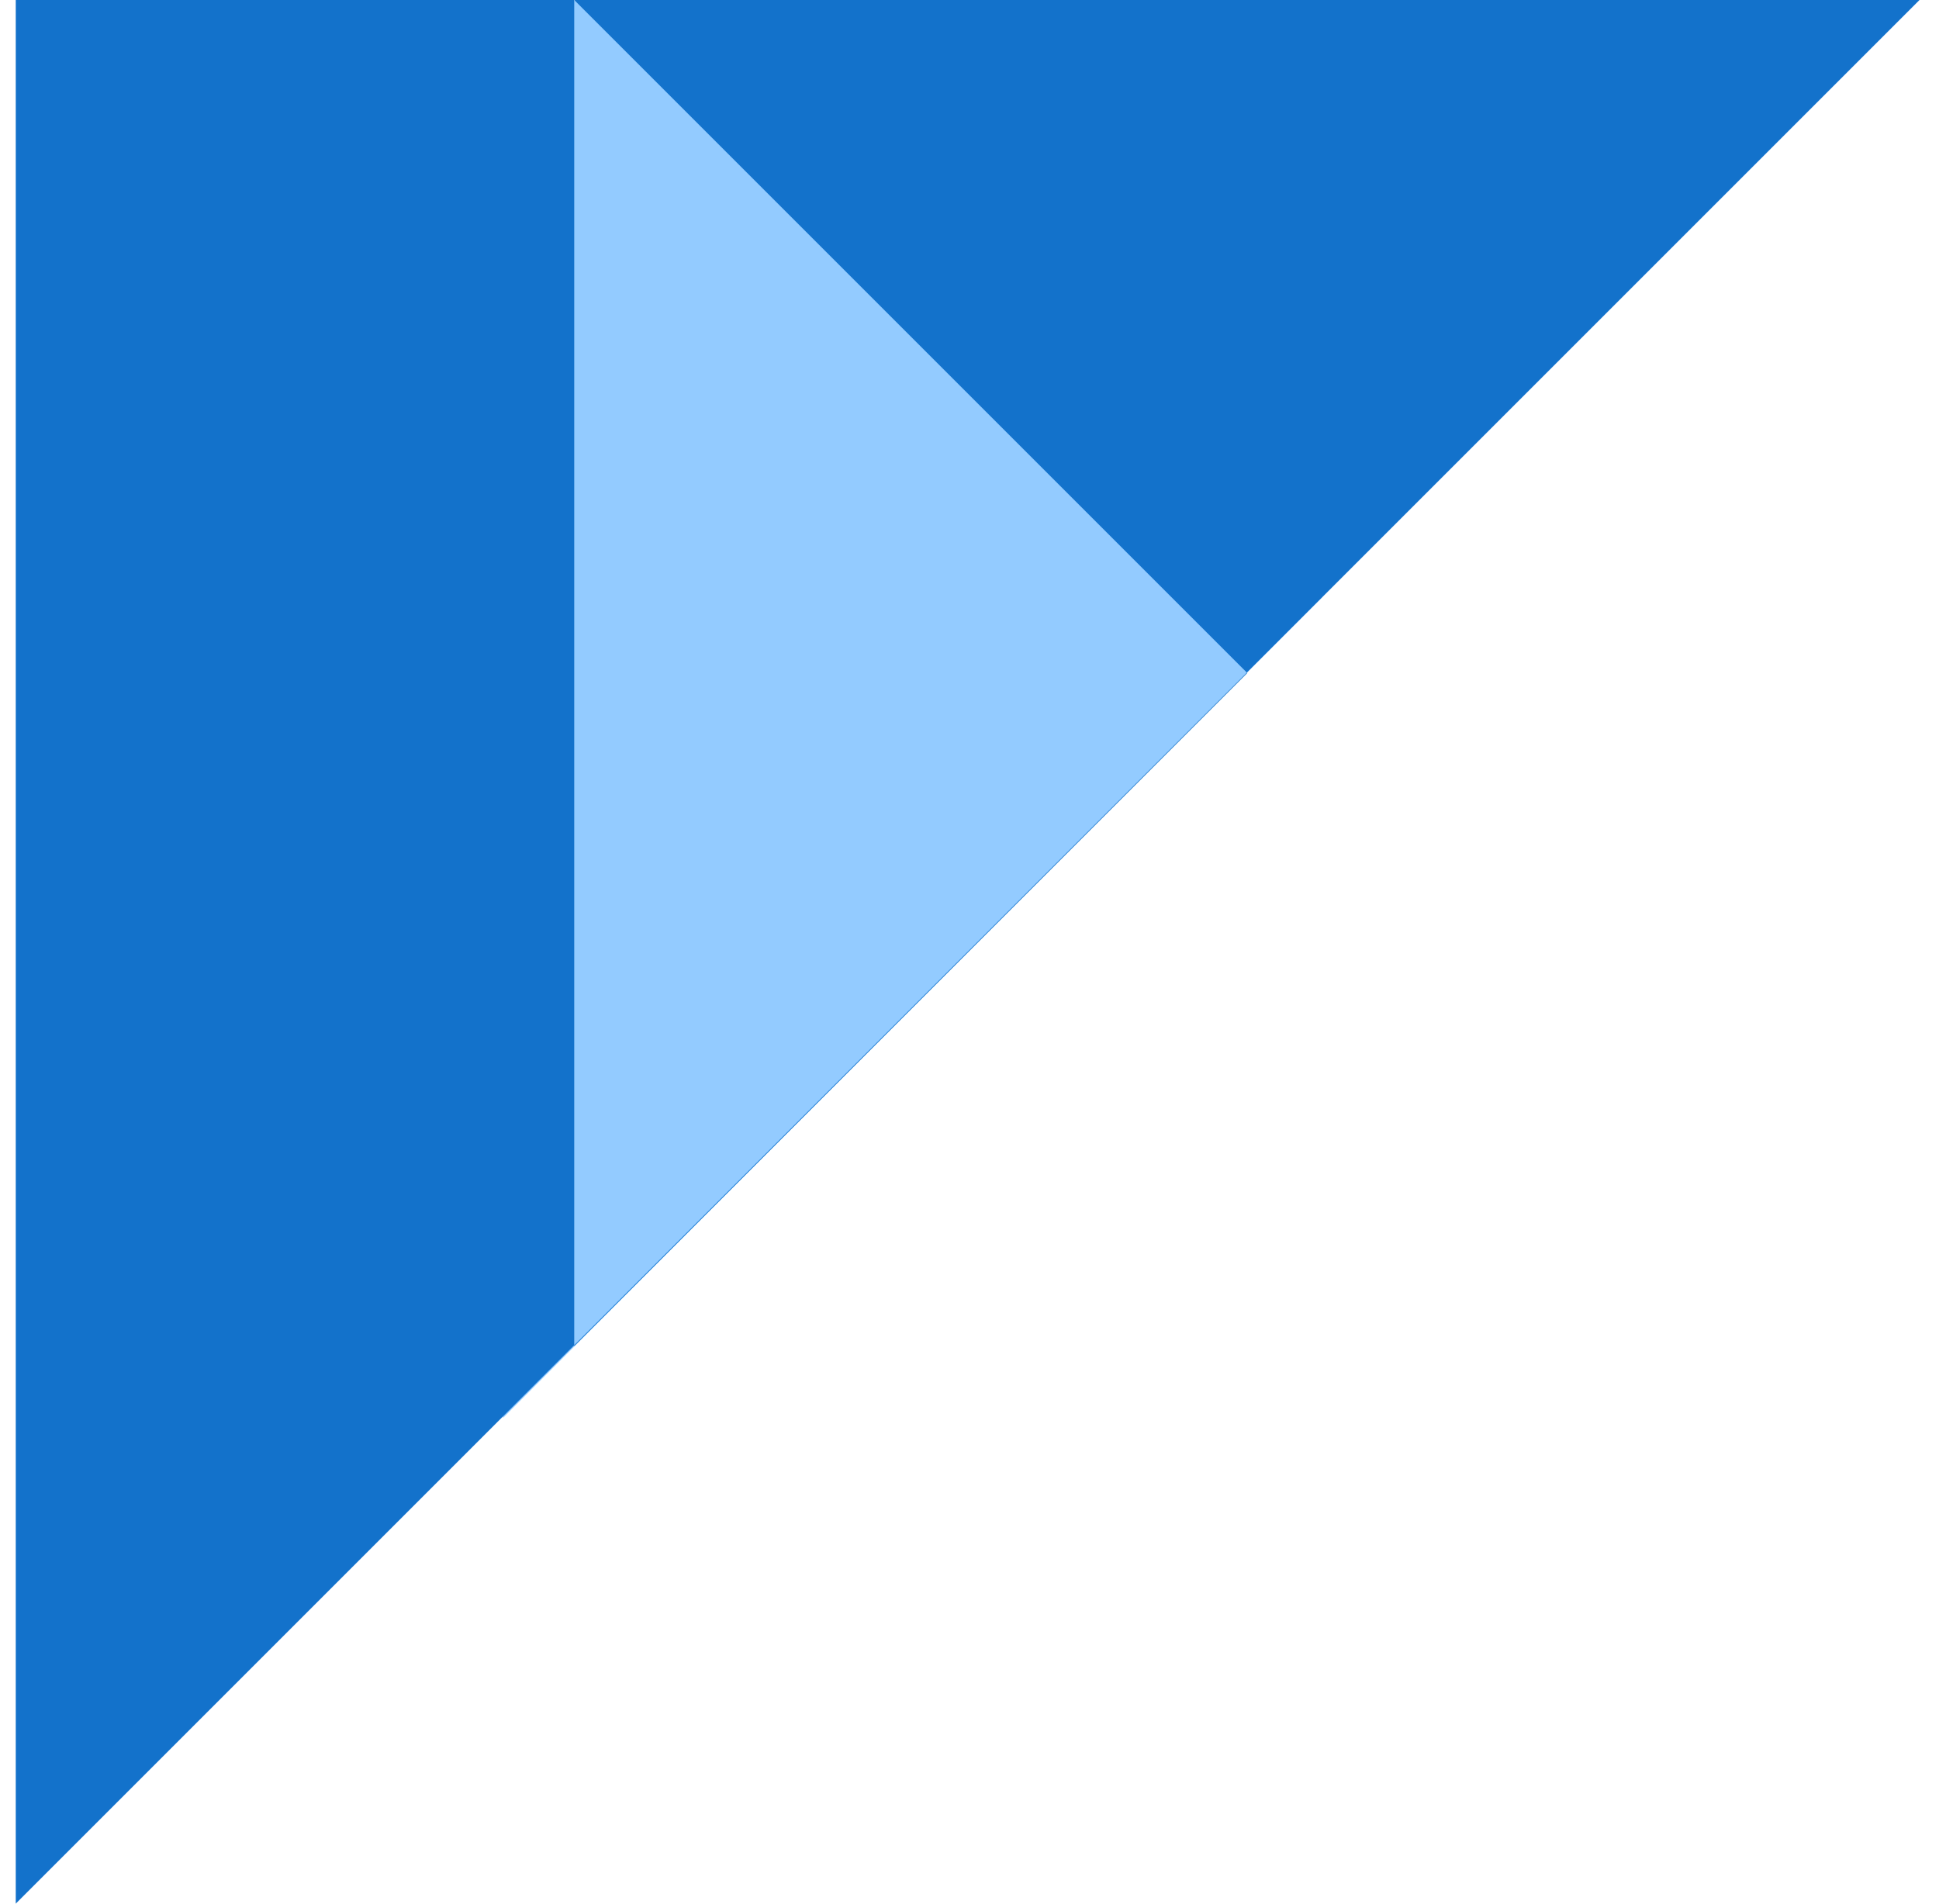
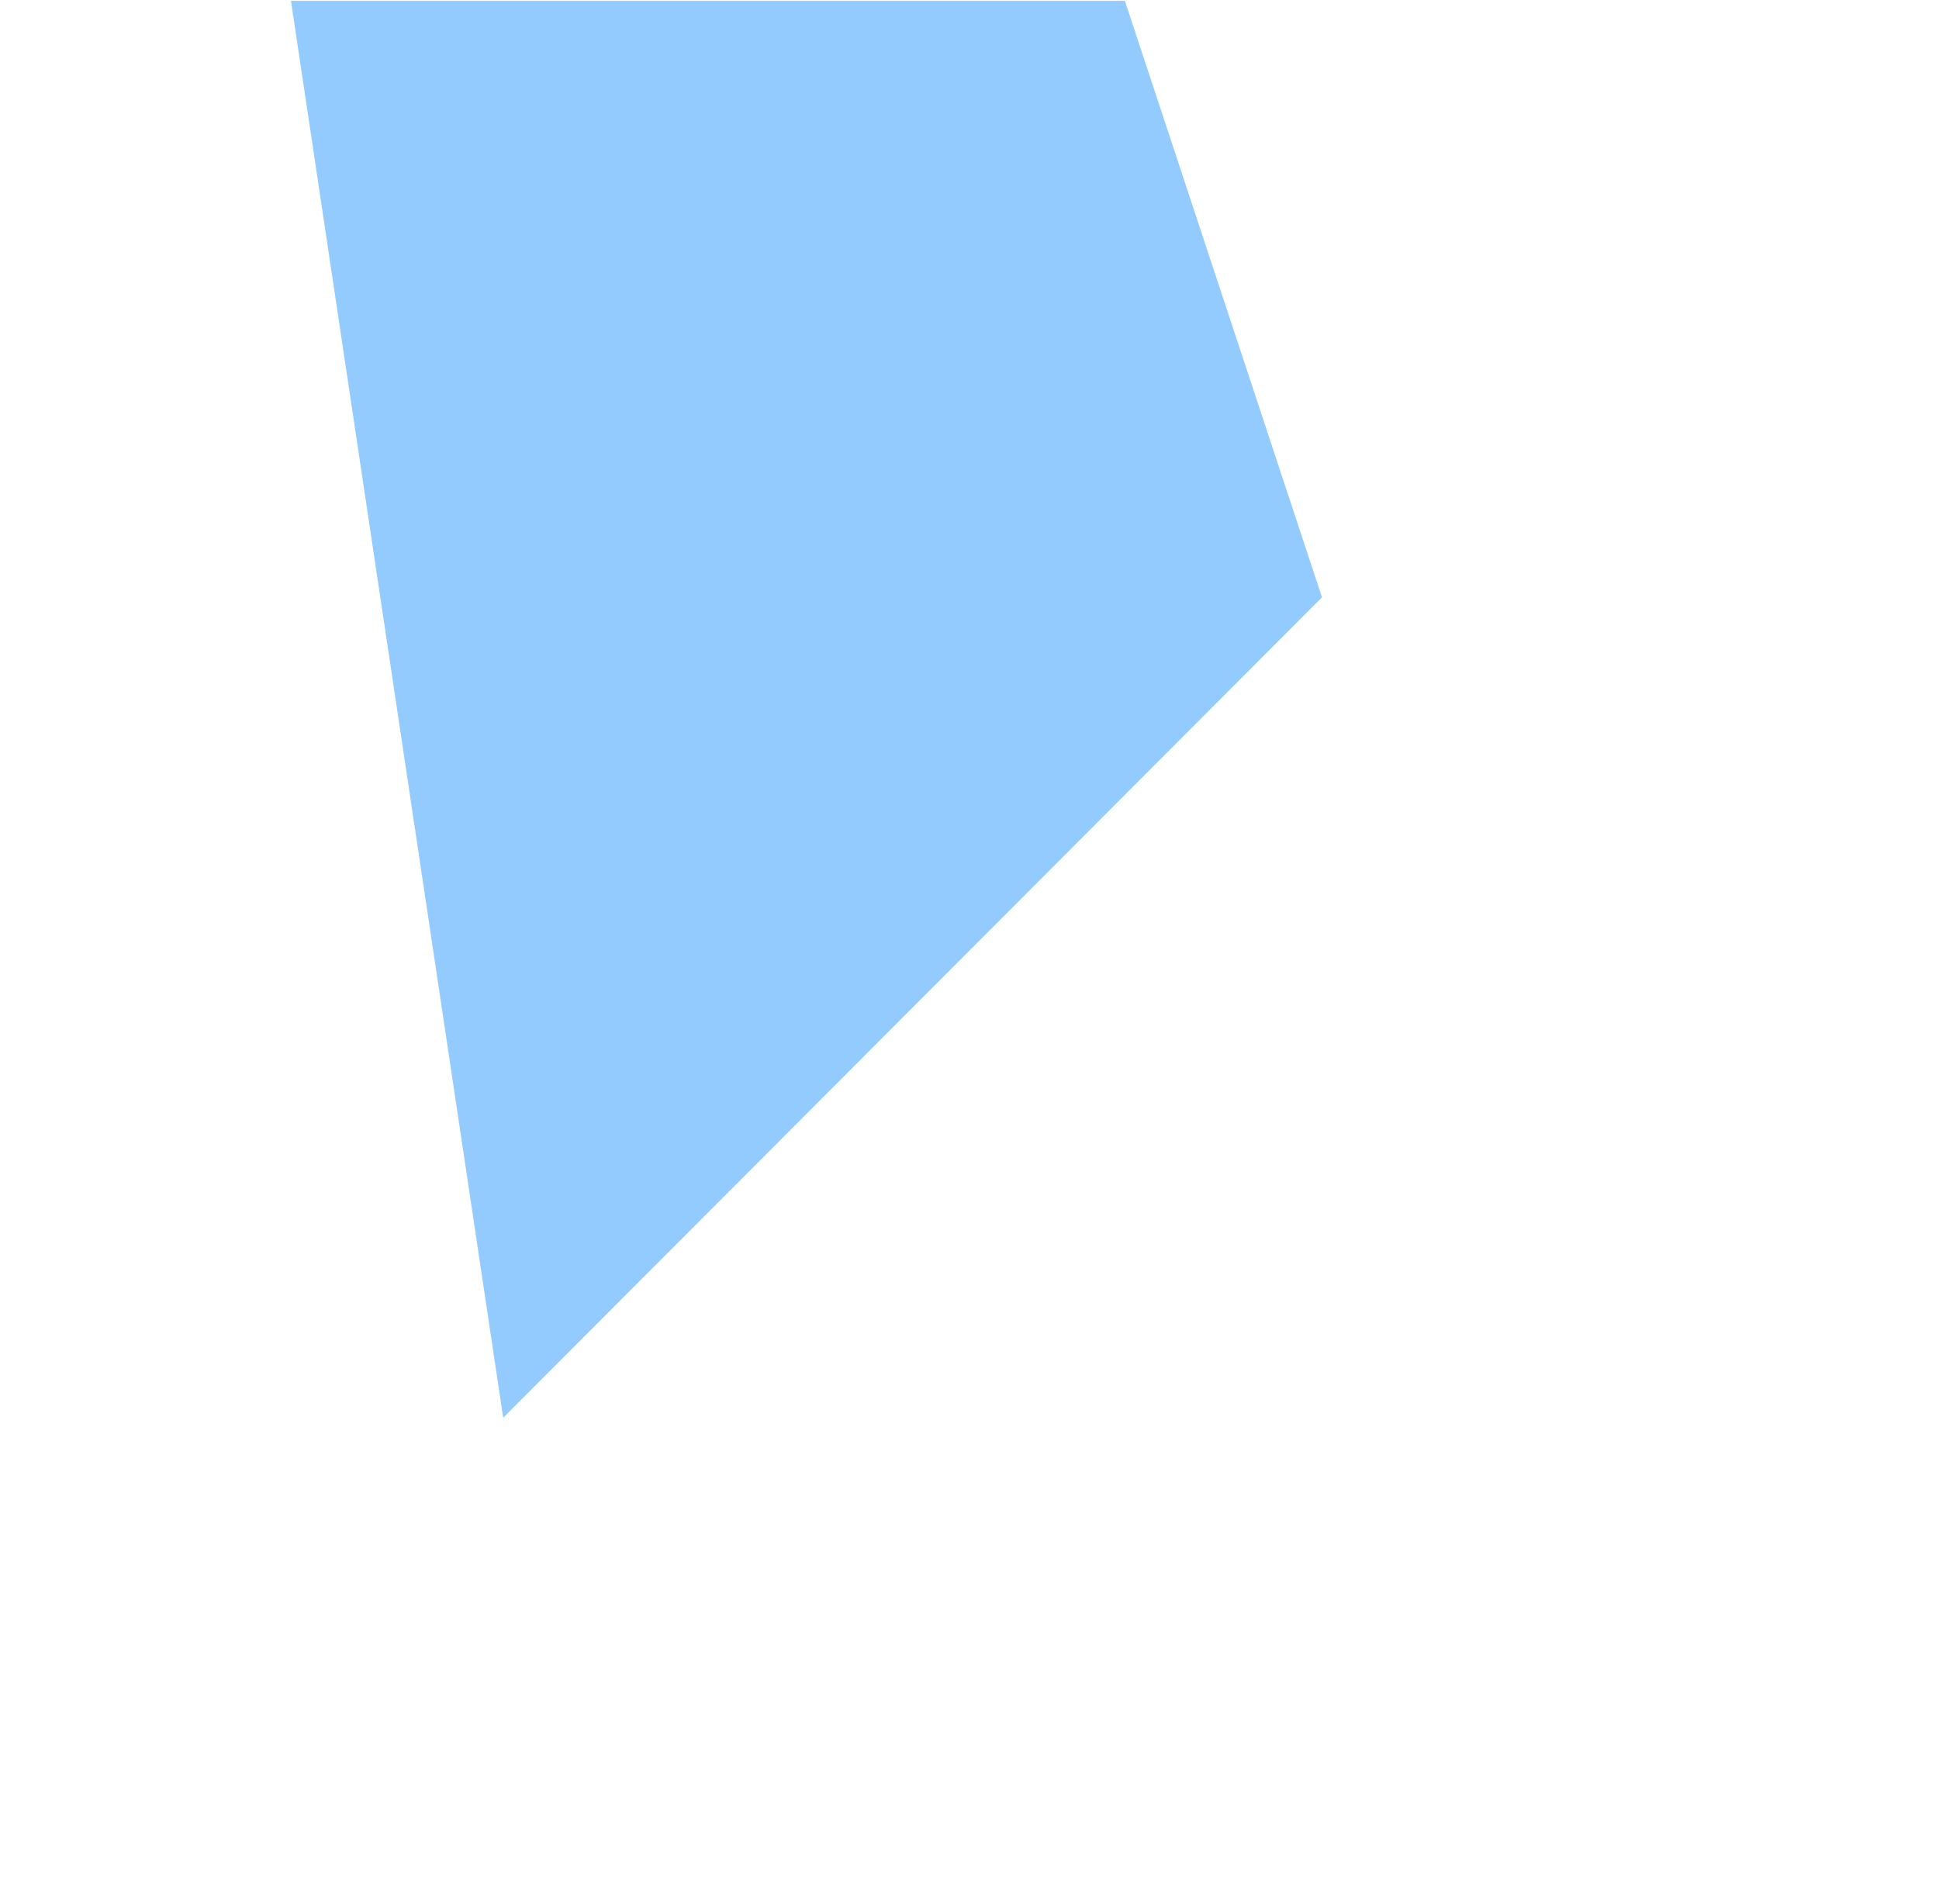
<svg xmlns="http://www.w3.org/2000/svg" width="55" height="54" viewBox="0 0 55 54" fill="none">
  <path d="M31.907 0.023L8.253 0.023L14.273 40.217L37.499 16.944L31.907 0.023Z" fill="#93CBFF" />
-   <path fill-rule="evenodd" clip-rule="evenodd" d="M54.447 0H0.447V54L16.288 38.159V38.184L35.38 19.092L35.367 19.079L54.447 0ZM35.367 19.079L16.288 0L16.288 38.159L35.367 19.079Z" fill="#1372CB" />
</svg>